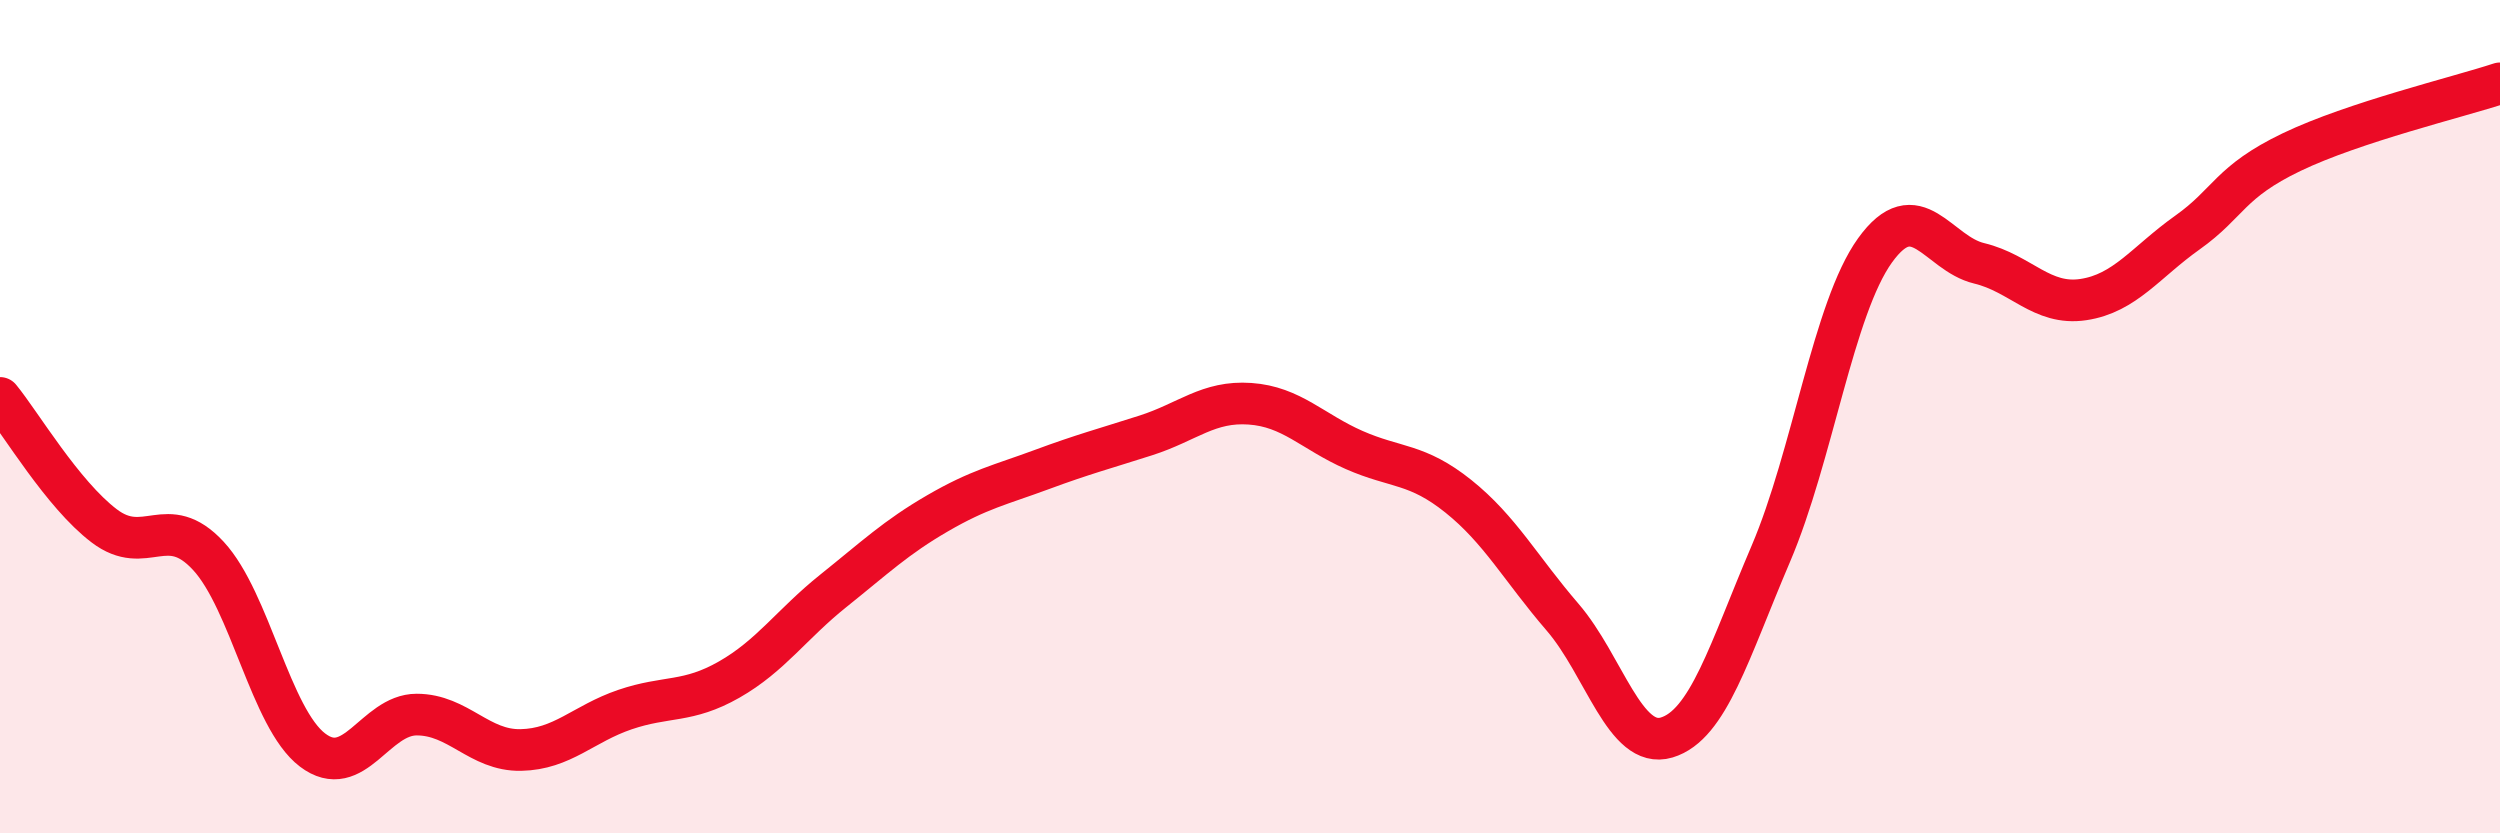
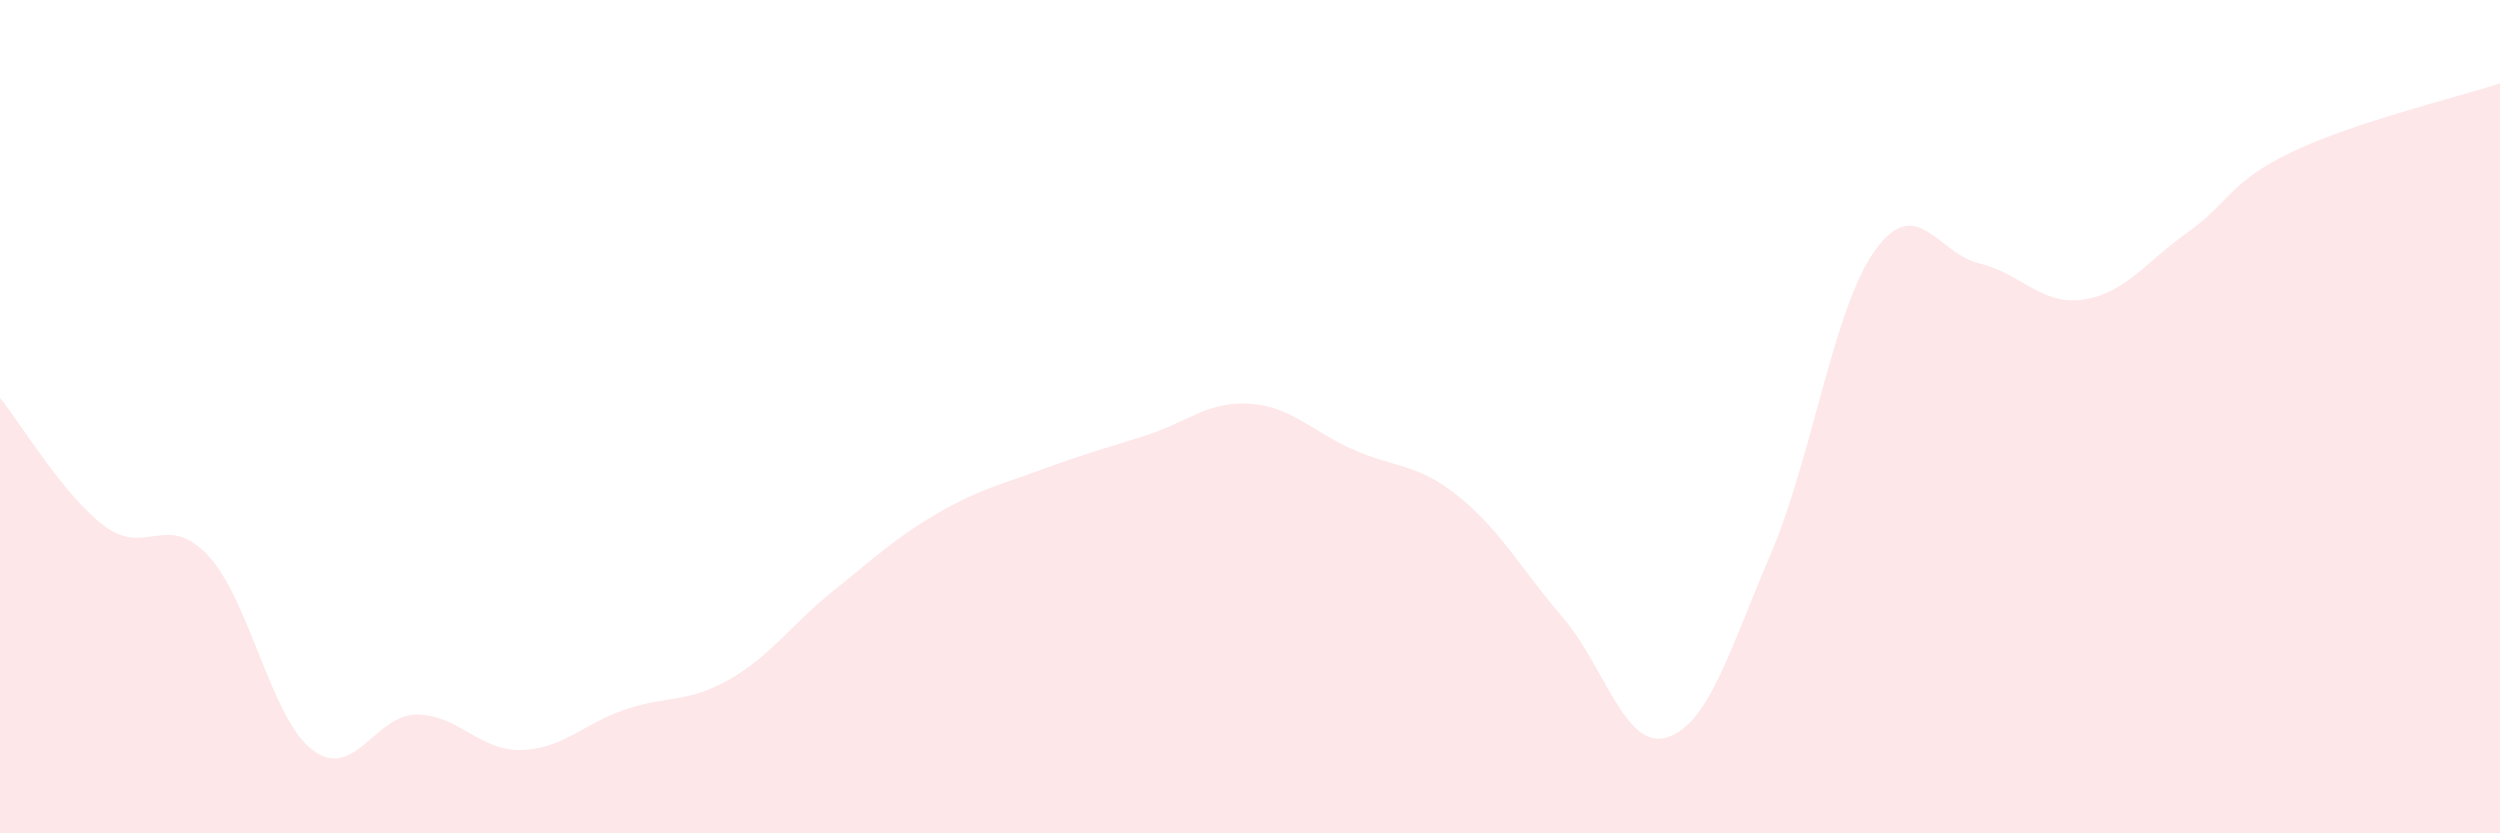
<svg xmlns="http://www.w3.org/2000/svg" width="60" height="20" viewBox="0 0 60 20">
  <path d="M 0,9.55 C 0.5,10.16 1.5,11.86 2.5,12.62 C 3.5,13.38 4,12.26 5,13.34 C 6,14.42 6.5,17.24 7.5,18 C 8.5,18.76 9,17.15 10,17.15 C 11,17.15 11.5,18.02 12.5,18 C 13.5,17.98 14,17.37 15,17.03 C 16,16.69 16.5,16.88 17.5,16.31 C 18.5,15.74 19,14.98 20,14.18 C 21,13.38 21.5,12.9 22.5,12.32 C 23.5,11.74 24,11.64 25,11.27 C 26,10.9 26.5,10.77 27.5,10.45 C 28.5,10.13 29,9.62 30,9.69 C 31,9.76 31.5,10.36 32.5,10.8 C 33.5,11.24 34,11.11 35,11.91 C 36,12.71 36.5,13.65 37.5,14.81 C 38.5,15.97 39,18 40,17.7 C 41,17.4 41.5,15.63 42.5,13.29 C 43.5,10.95 44,7.4 45,6.01 C 46,4.62 46.5,6.08 47.5,6.32 C 48.5,6.56 49,7.34 50,7.19 C 51,7.04 51.5,6.29 52.5,5.58 C 53.5,4.87 53.5,4.37 55,3.65 C 56.5,2.93 59,2.33 60,2L60 20L0 20Z" fill="#EB0A25" opacity="0.1" stroke-linecap="round" stroke-linejoin="round" />
-   <path d="M 0,9.55 C 0.5,10.16 1.5,11.86 2.5,12.62 C 3.5,13.38 4,12.26 5,13.34 C 6,14.42 6.5,17.24 7.5,18 C 8.5,18.76 9,17.15 10,17.15 C 11,17.15 11.5,18.02 12.5,18 C 13.5,17.98 14,17.37 15,17.03 C 16,16.69 16.5,16.88 17.5,16.31 C 18.5,15.74 19,14.98 20,14.18 C 21,13.38 21.5,12.9 22.5,12.32 C 23.5,11.74 24,11.64 25,11.27 C 26,10.9 26.5,10.77 27.5,10.45 C 28.5,10.13 29,9.62 30,9.69 C 31,9.76 31.5,10.36 32.5,10.8 C 33.5,11.24 34,11.11 35,11.91 C 36,12.71 36.5,13.65 37.5,14.81 C 38.5,15.97 39,18 40,17.7 C 41,17.4 41.5,15.63 42.5,13.29 C 43.5,10.95 44,7.4 45,6.01 C 46,4.62 46.5,6.08 47.5,6.32 C 48.5,6.56 49,7.34 50,7.19 C 51,7.04 51.5,6.29 52.5,5.58 C 53.5,4.87 53.5,4.37 55,3.65 C 56.5,2.93 59,2.33 60,2" stroke="#EB0A25" stroke-width="1" fill="none" stroke-linecap="round" stroke-linejoin="round" />
</svg>